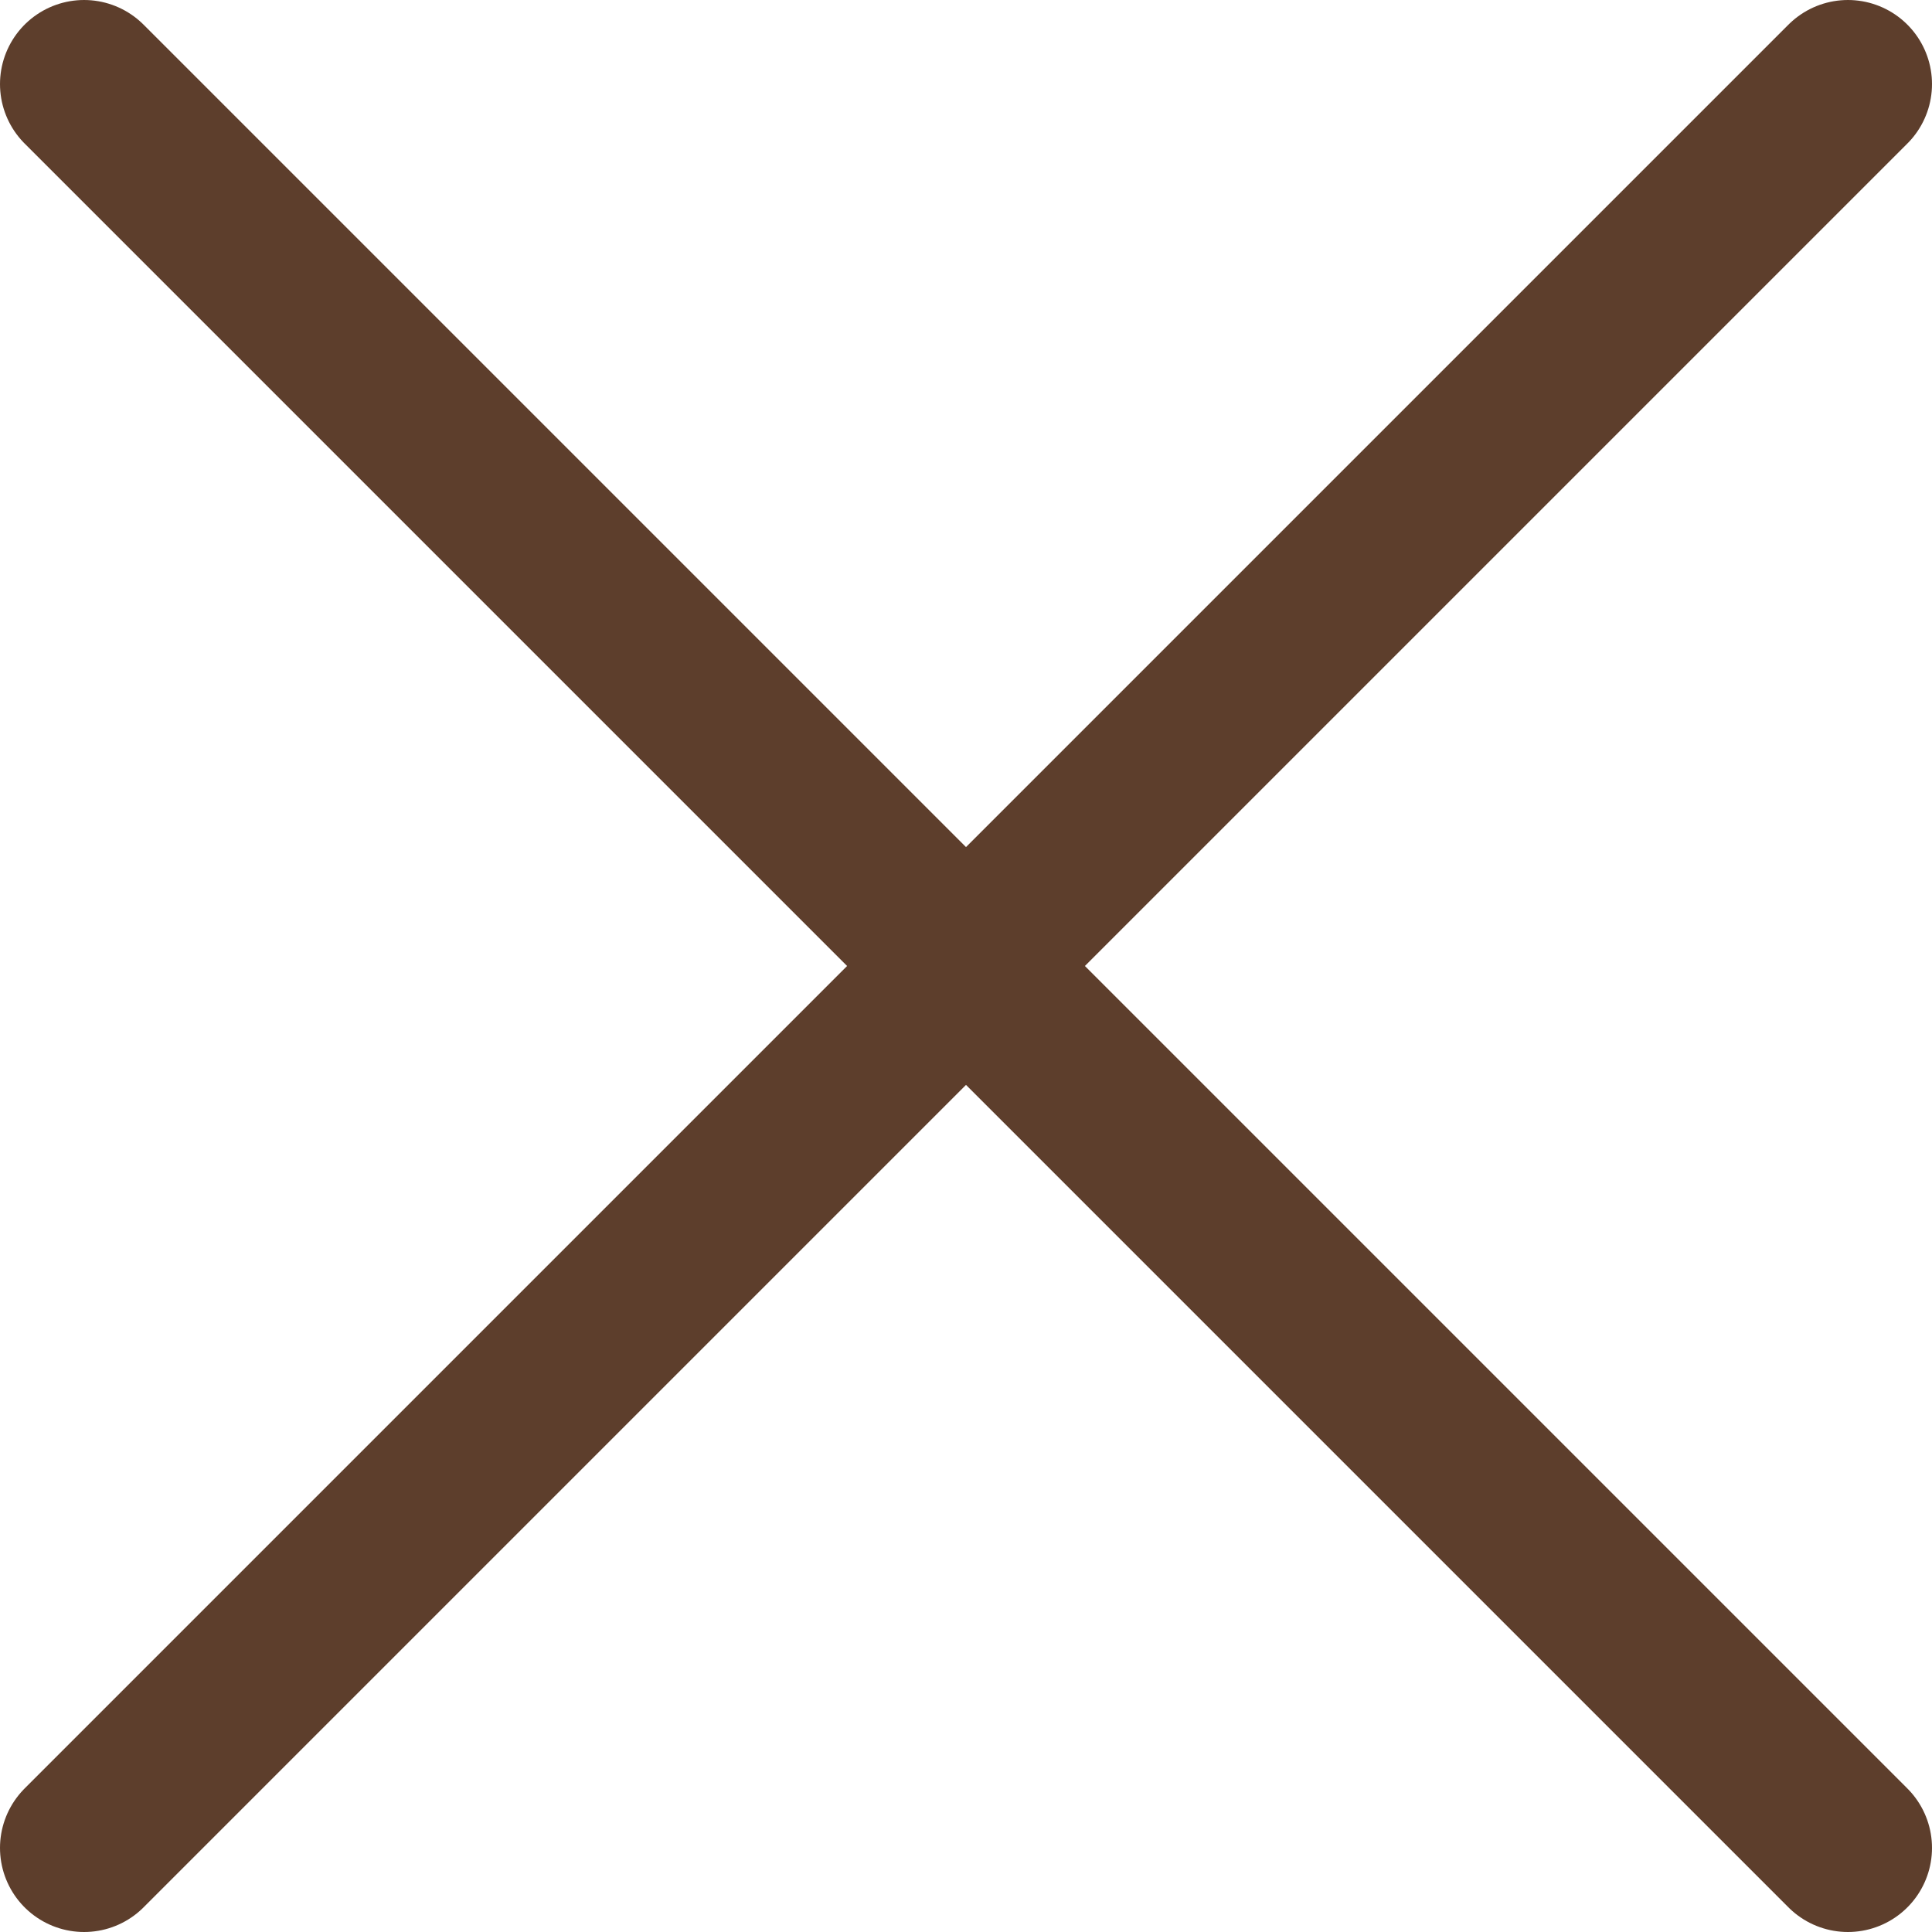
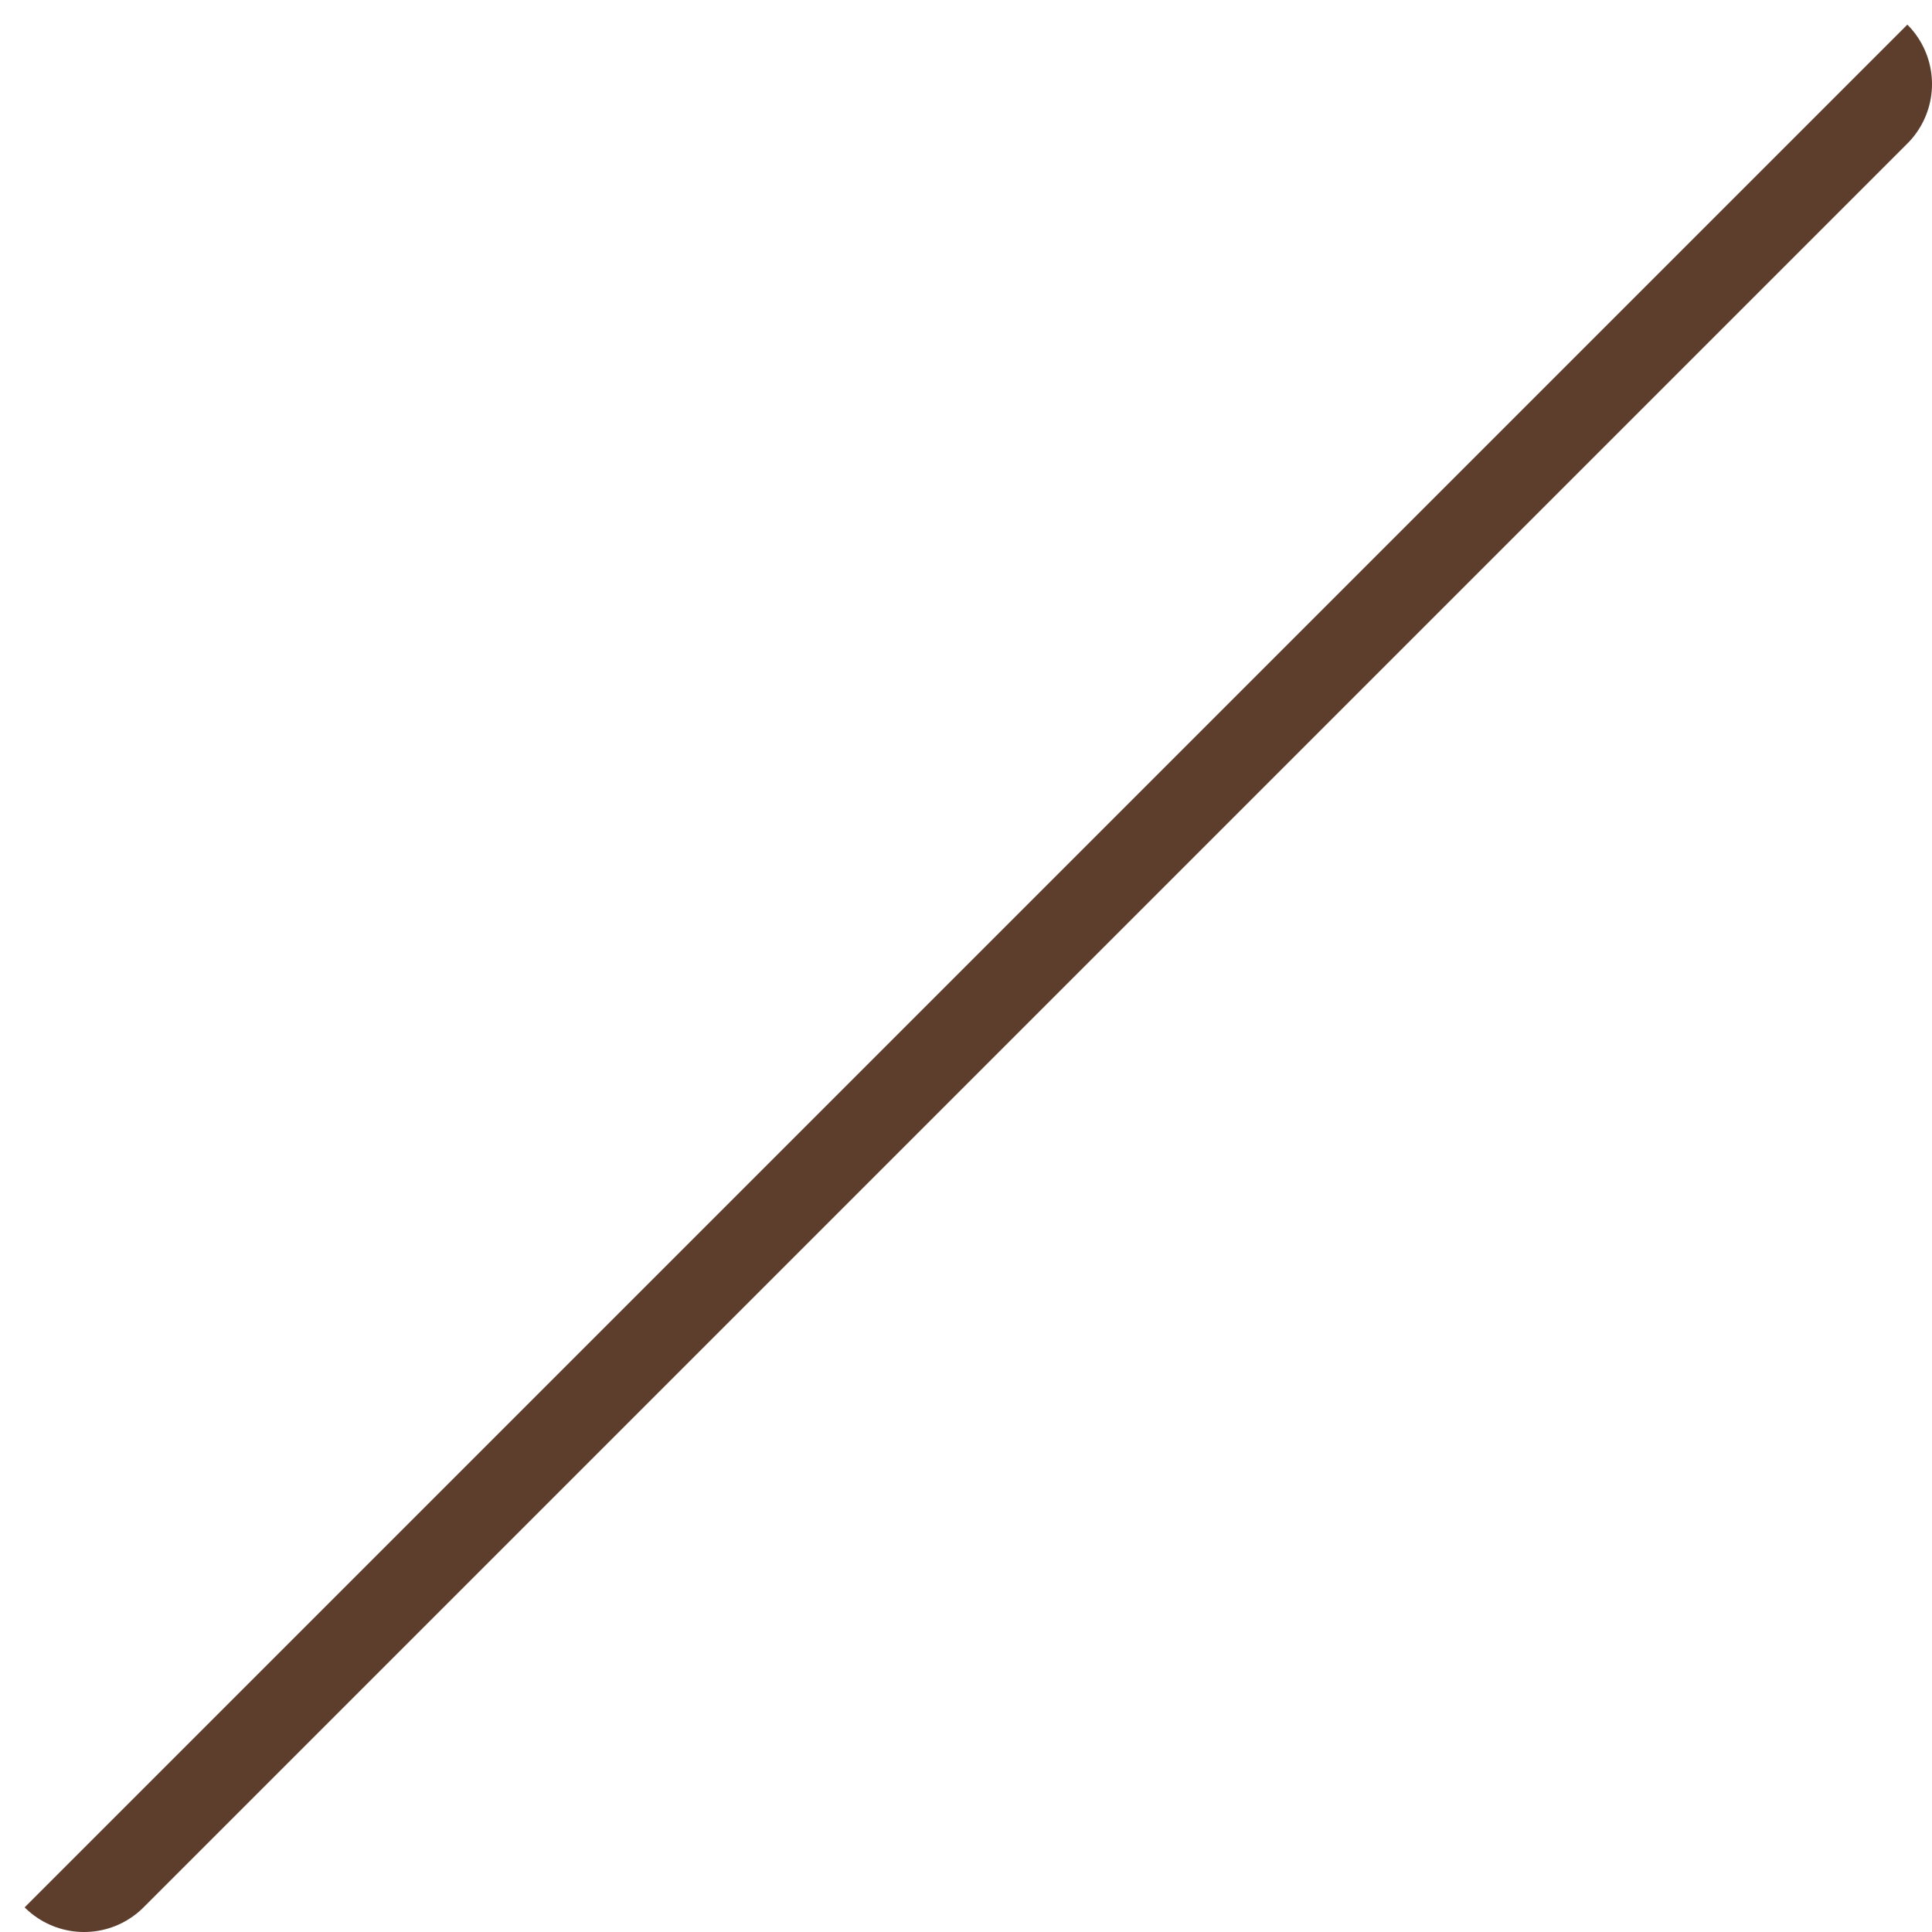
<svg xmlns="http://www.w3.org/2000/svg" width="22.978" height="22.978" viewBox="0 0 22.978 22.978">
  <defs>
    <clipPath id="clip-path">
-       <path id="Path_3" data-name="Path 3" d="M0,0H22.978V-22.978H0Z" fill="none" />
+       <path id="Path_3" data-name="Path 3" d="M0,0H22.978V-22.978Z" fill="none" />
    </clipPath>
  </defs>
  <g id="Group_4" data-name="Group 4" transform="translate(0 22.978)">
    <g id="Group_3" data-name="Group 3" clip-path="url(#clip-path)">
      <g id="Group_1" data-name="Group 1" transform="translate(1 -21.978)">
-         <path id="Path_1" data-name="Path 1" d="M0,0,20.978,20.978" fill="none" stroke="#5d3e2c" stroke-linecap="round" stroke-width="2" />
-       </g>
+         </g>
      <g id="Group_2" data-name="Group 2" transform="translate(1 -1)">
        <path id="Path_2" data-name="Path 2" d="M0,0,20.978-20.978" fill="none" stroke="#5d3e2c" stroke-linecap="round" stroke-width="2" />
      </g>
    </g>
  </g>
</svg>